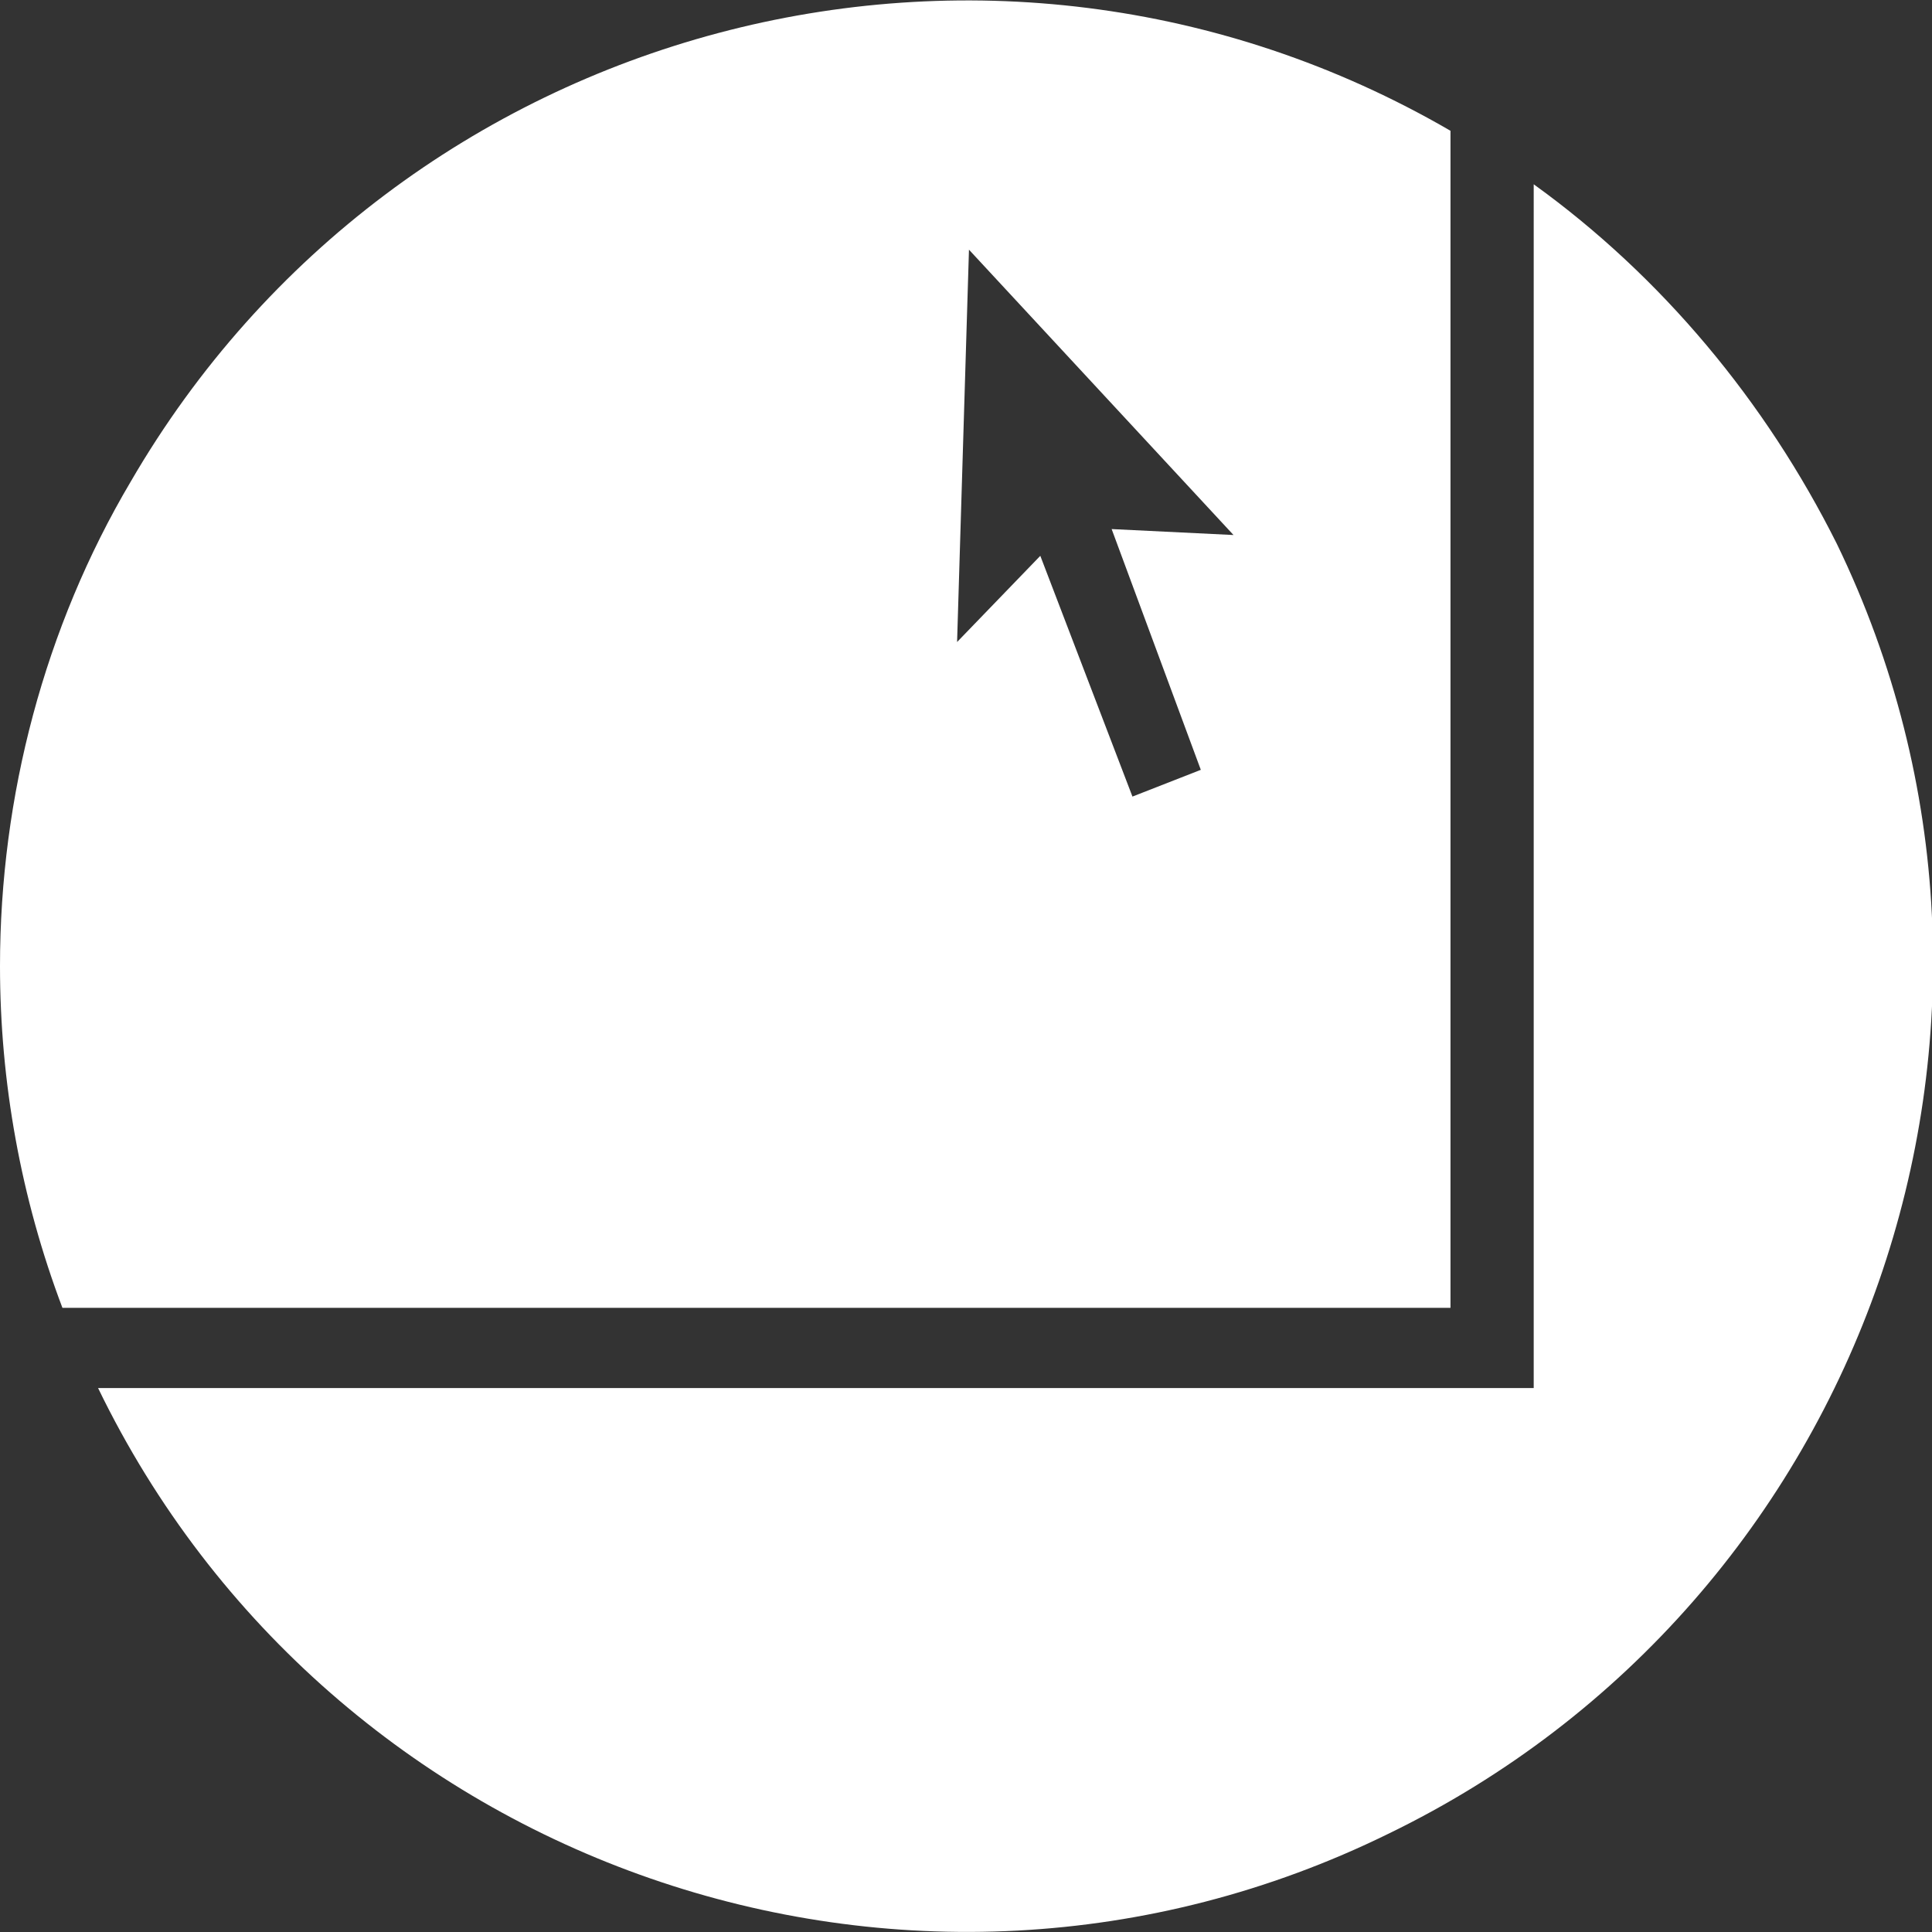
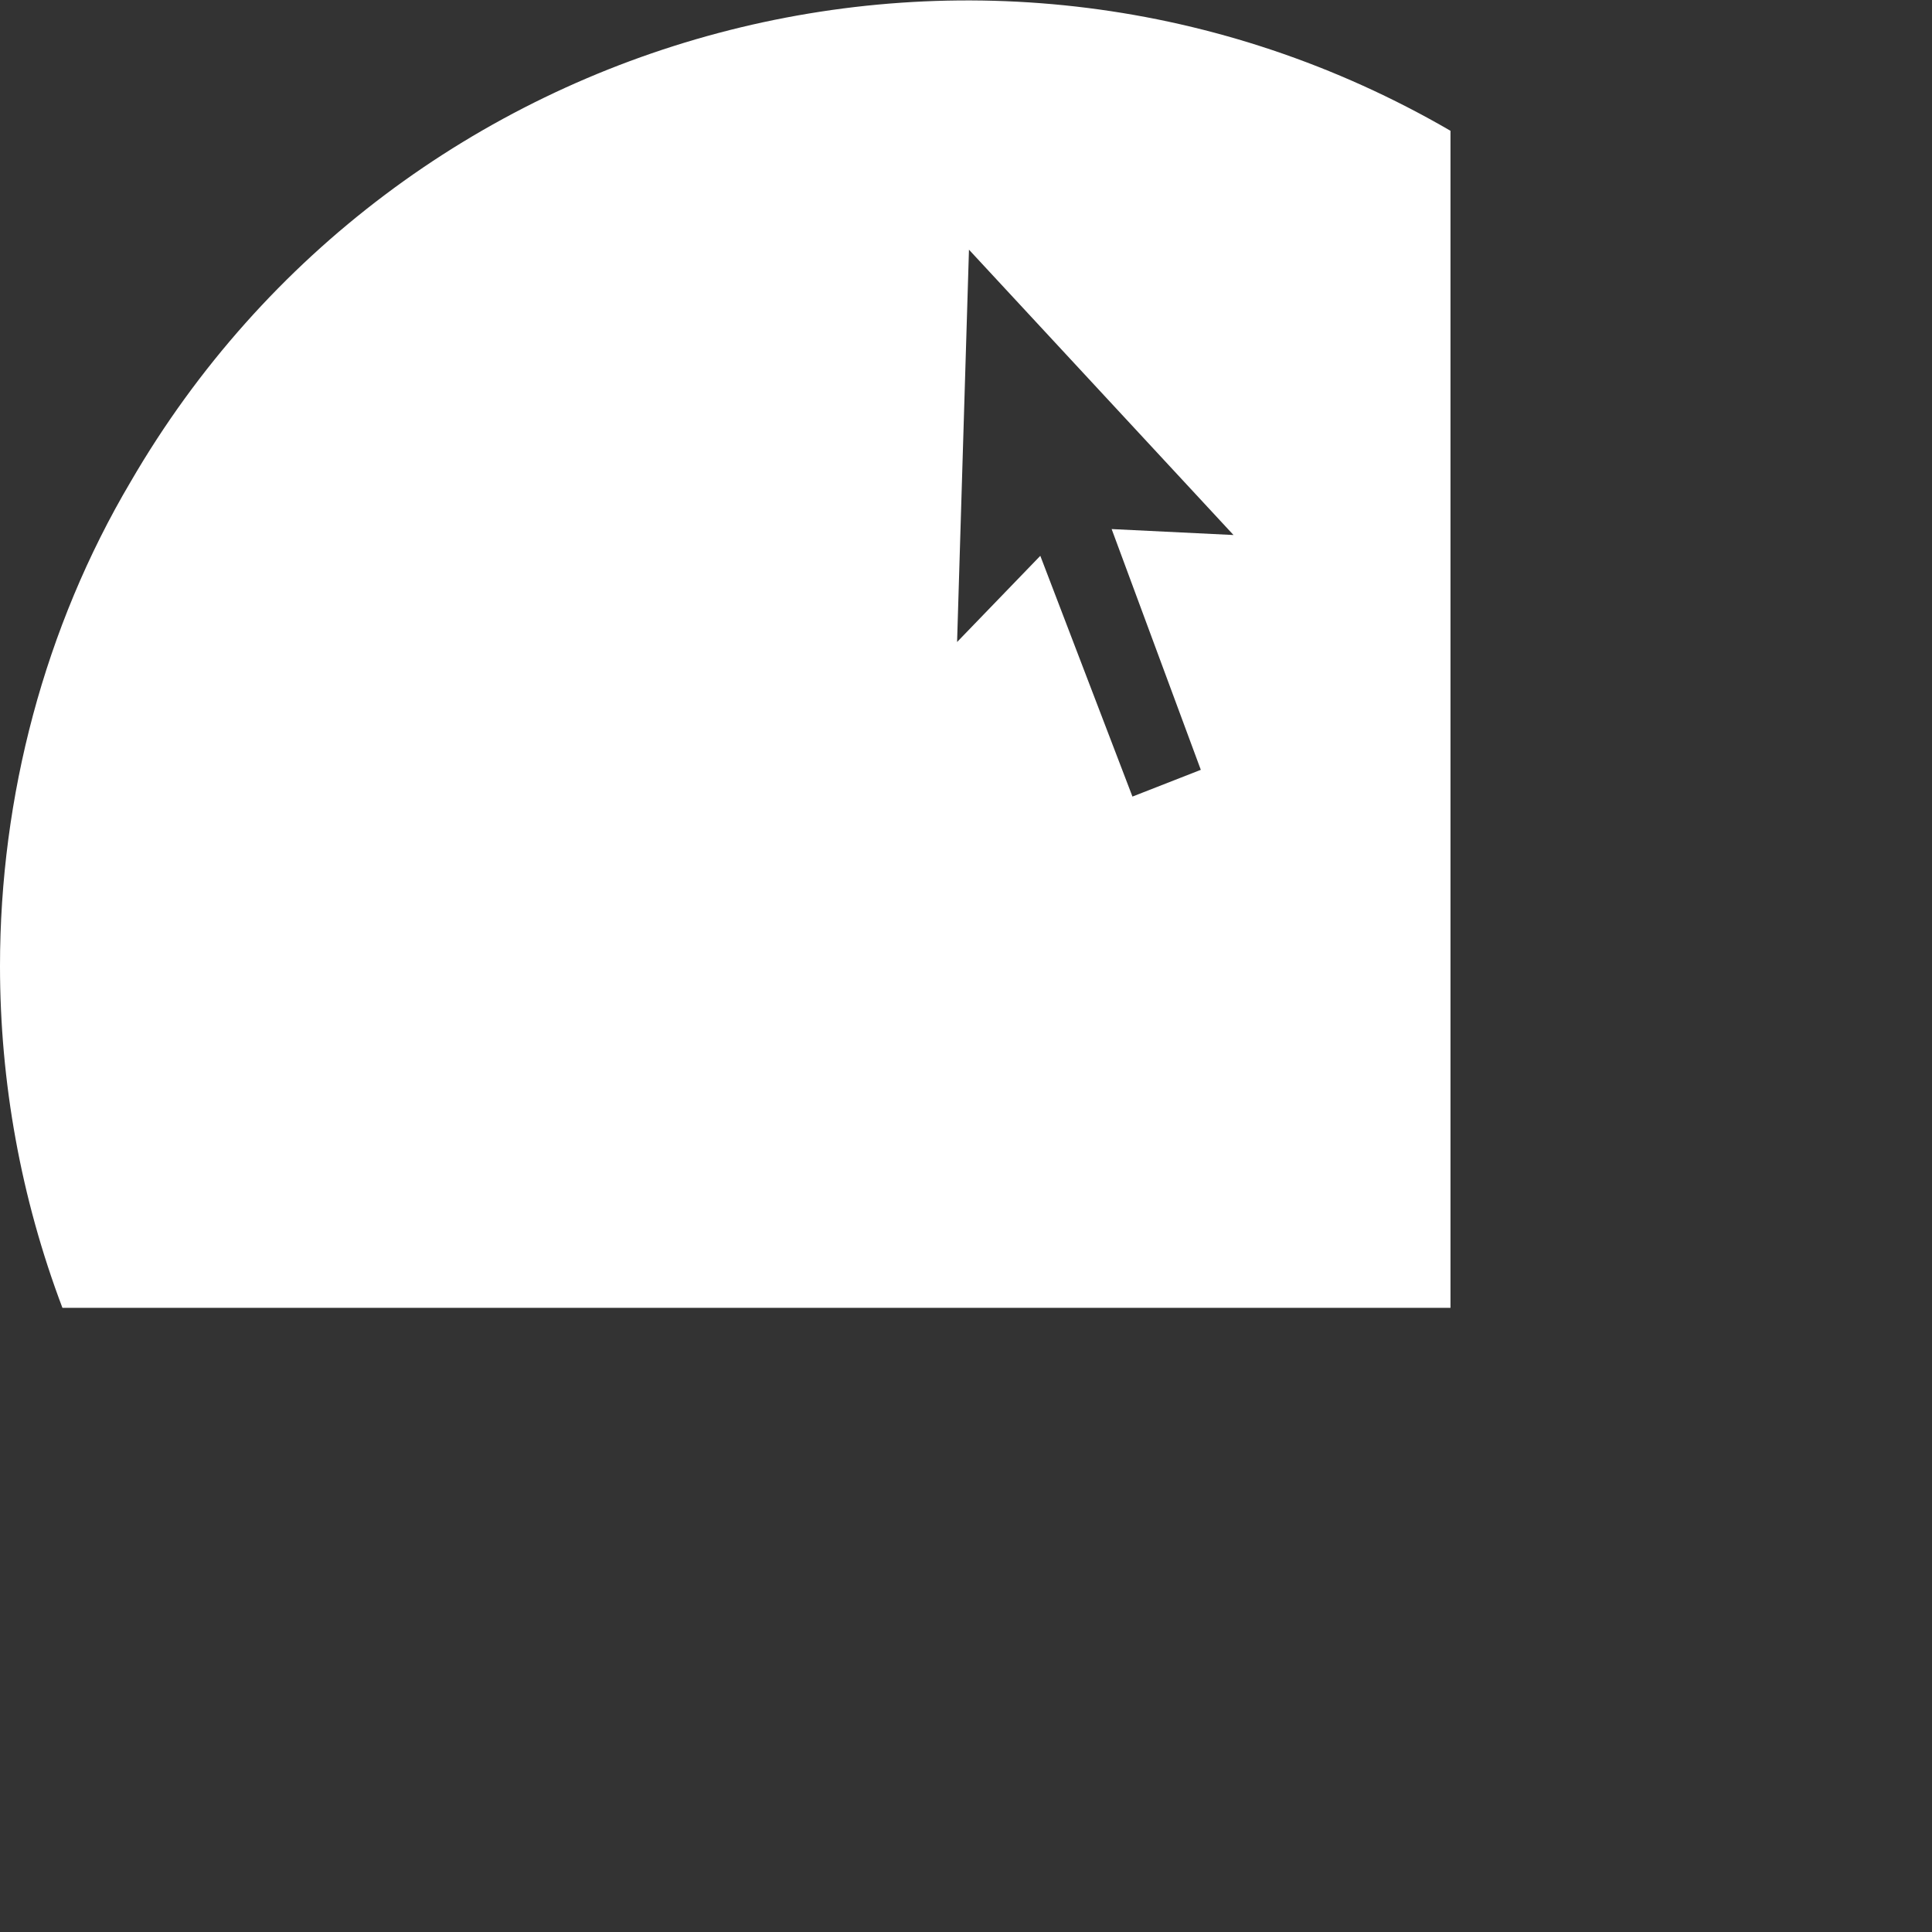
<svg xmlns="http://www.w3.org/2000/svg" version="1.1" id="Ebene_1" x="0px" y="0px" viewBox="0 0 65 65" enable-background="new 0 0 65 65" xml:space="preserve">
  <rect x="0" y="0" width="65" height="65" fill="#333333" stroke="none" />
  <title>multimedia</title>
  <path fill="#FFFFFF" d="M4.4,16.2C1.5,21.1,0,26.8,0,32.5c0,3.9,0.7,7.8,2.1,11.5h46.7V4.4C33.3-4.6,13.4,0.7,4.4,16.2z M40.4,25.9  l-2.3,0.9L35,18.7l-2.8,2.9l0.4-13.2l8.9,9.6l-4.1-0.2L40.4,25.9z" />
-   <path fill="#FFFFFF" d="M46.7,61.7c-16.1,7.9-35.6,1.1-43.4-15h48.3V6.2c4.3,3.1,7.8,7.3,10.2,12.1C69.6,34.4,62.8,53.9,46.7,61.7z" />
</svg>